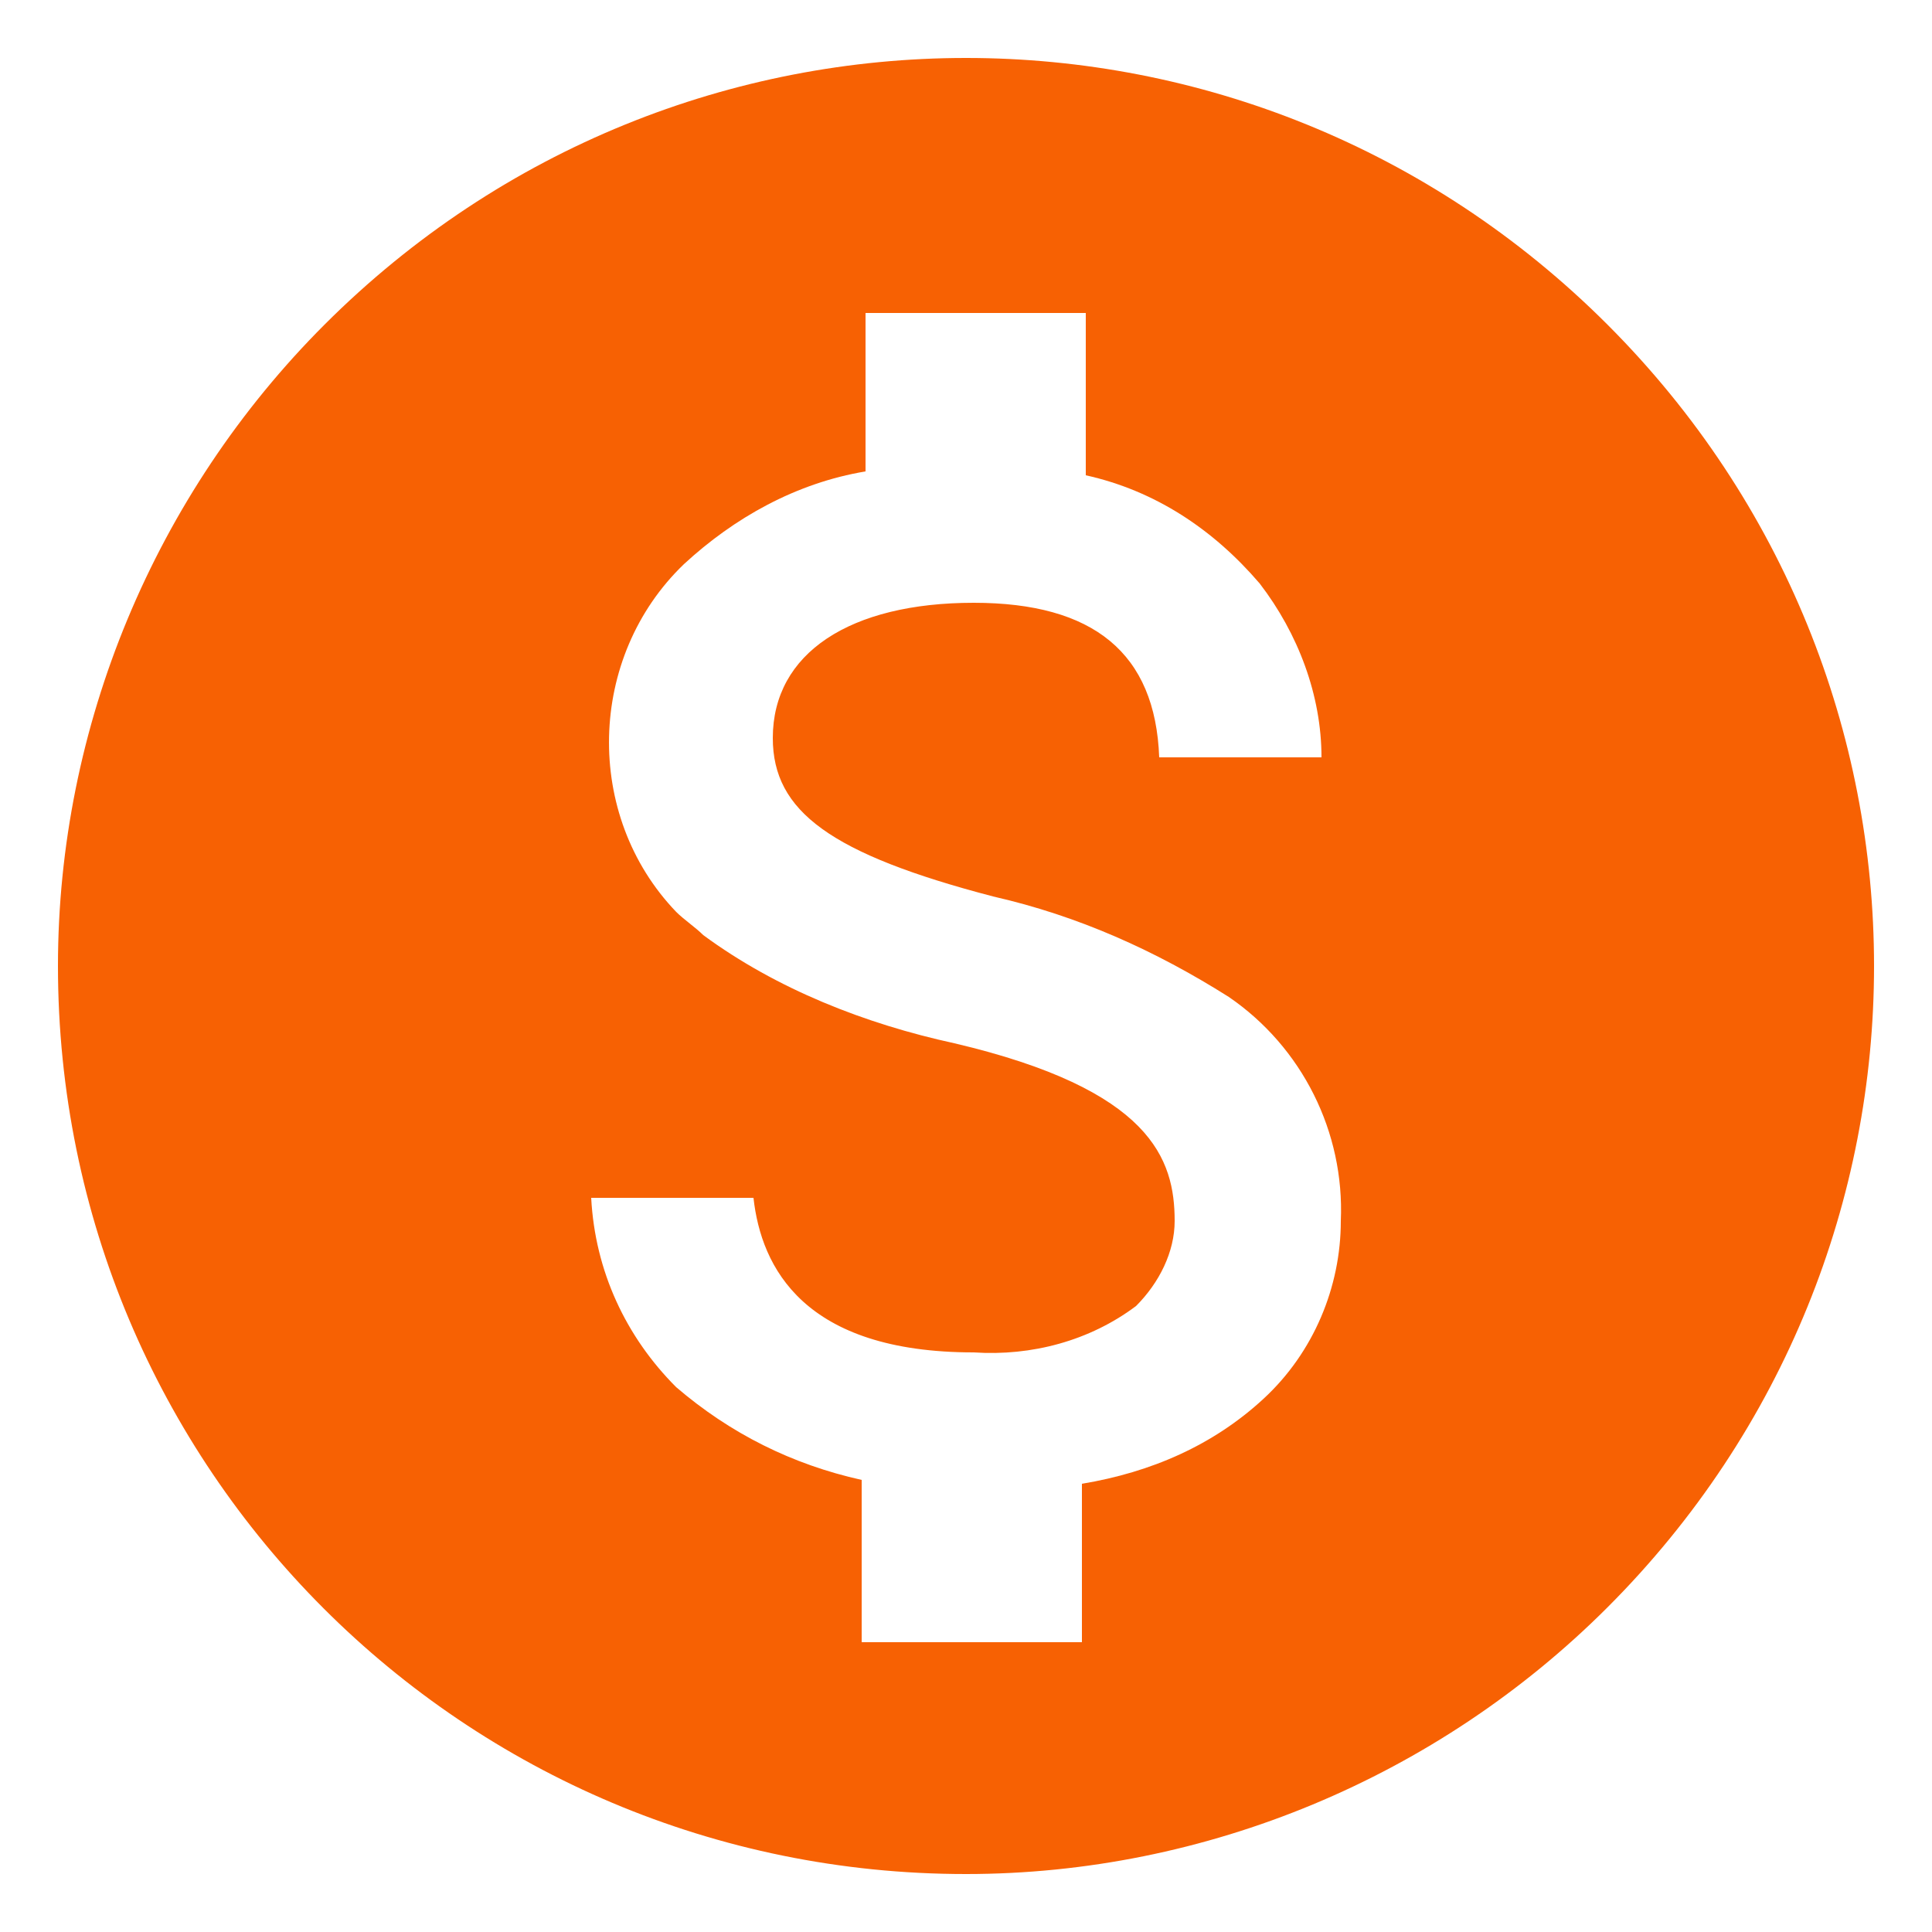
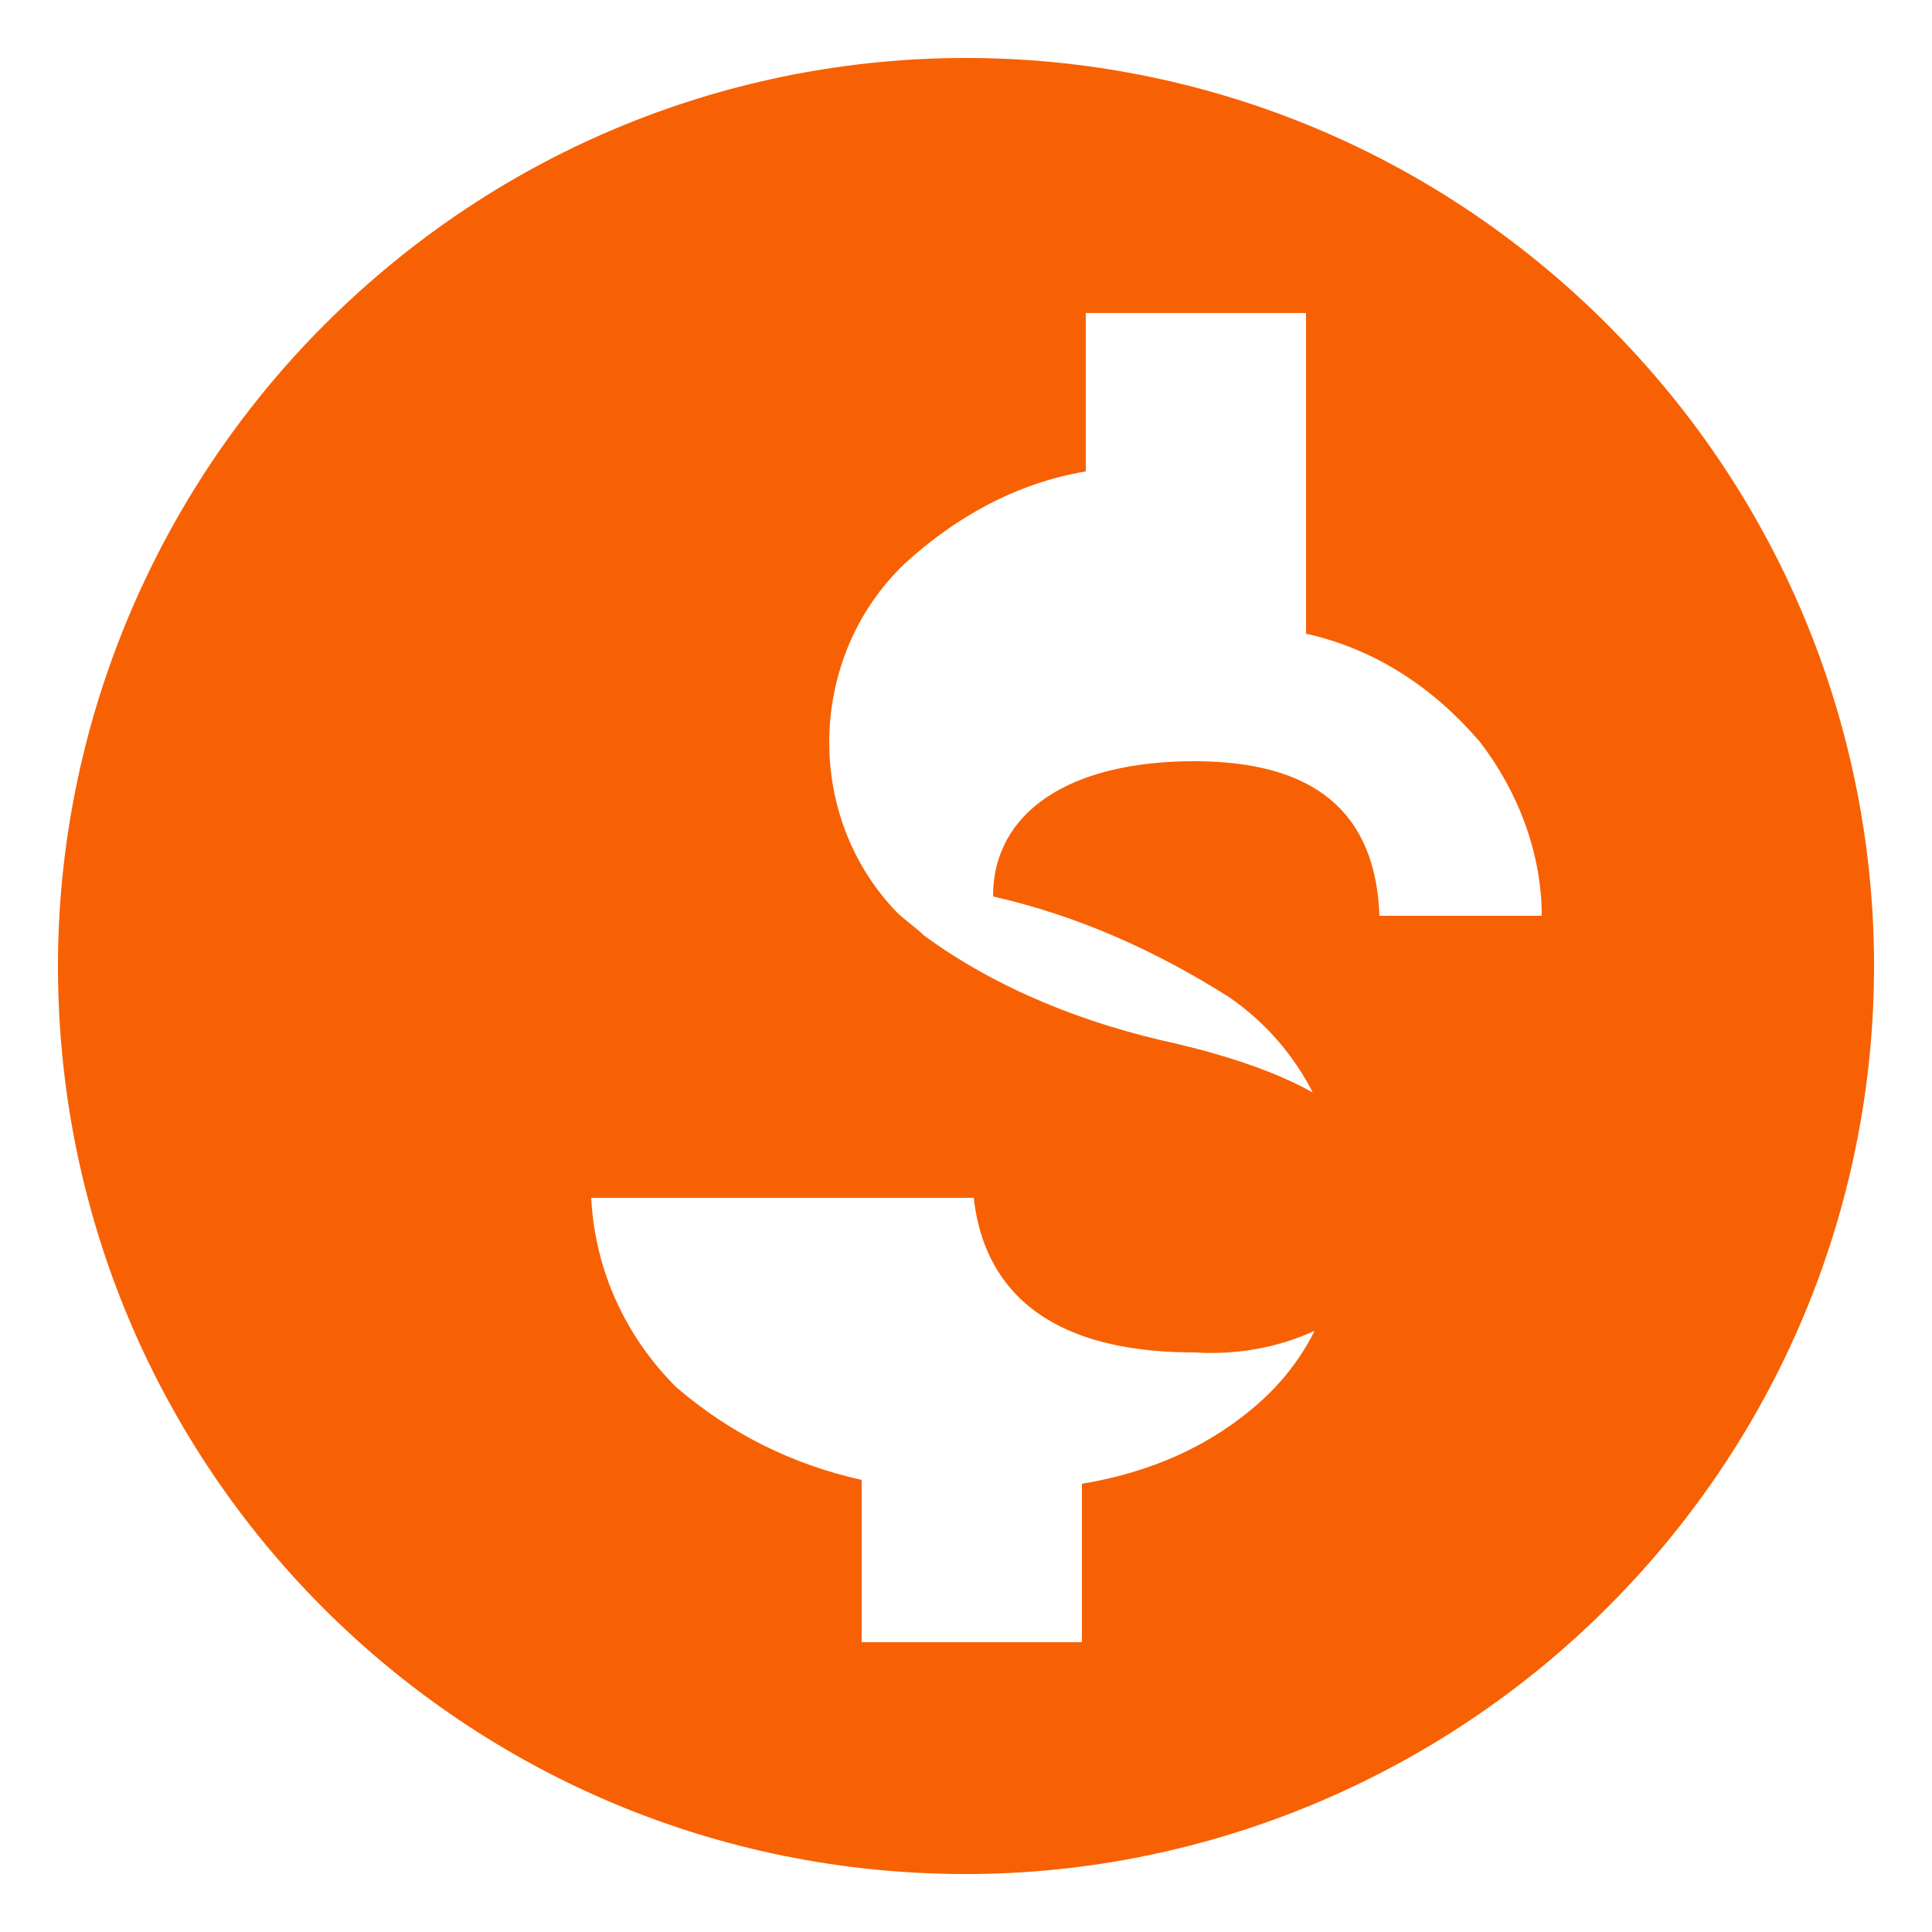
<svg xmlns="http://www.w3.org/2000/svg" version="1.1" id="Layer_1" x="0px" y="0px" viewBox="0 0 50 50" style="enable-background:new 0 0 50 50;" xml:space="preserve">
  <style type="text/css">
	.st0{fill:#F76103;}
</style>
-   <path id="Exclusion_1" class="st0" d="M25,48.5C12,48.5,1.5,38,1.5,25c0-6.2,2.5-12.2,6.9-16.6c9.2-9.2,24-9.2,33.2,0s9.2,24,0,33.2  c0,0,0,0,0,0C37.2,46,31.2,48.5,25,48.5z M15.3,31c0.1,1.9,0.9,3.6,2.2,4.9c1.4,1.2,3,2,4.8,2.4v4.2h5.7v-4.1c1.8-0.3,3.4-1,4.7-2.2  c1.3-1.2,2-2.9,2-4.6c0.1-2.3-1-4.5-2.9-5.8c-1.9-1.2-3.9-2.1-6.1-2.6c-4.2-1.1-5.7-2.2-5.7-4.1c0-2.2,2-3.5,5.2-3.5  c3.1,0,4.7,1.3,4.8,4h4.2c0-1.6-0.6-3.2-1.6-4.5c-1.2-1.4-2.7-2.4-4.5-2.8V8.1h-5.7v4.1c-1.8,0.3-3.4,1.2-4.7,2.4  c-2.5,2.4-2.6,6.5-0.2,9c0.2,0.2,0.5,0.4,0.7,0.6c1.9,1.4,4.2,2.3,6.5,2.8c5.1,1.2,5.7,3,5.7,4.6c0,0.8-0.4,1.6-1,2.2  c-1.2,0.9-2.7,1.3-4.2,1.2c-4.4,0-5.5-2.2-5.7-4L15.3,31z" />
+   <path id="Exclusion_1" class="st0" d="M25,48.5C12,48.5,1.5,38,1.5,25c0-6.2,2.5-12.2,6.9-16.6c9.2-9.2,24-9.2,33.2,0s9.2,24,0,33.2  c0,0,0,0,0,0C37.2,46,31.2,48.5,25,48.5z M15.3,31c0.1,1.9,0.9,3.6,2.2,4.9c1.4,1.2,3,2,4.8,2.4v4.2h5.7v-4.1c1.8-0.3,3.4-1,4.7-2.2  c1.3-1.2,2-2.9,2-4.6c0.1-2.3-1-4.5-2.9-5.8c-1.9-1.2-3.9-2.1-6.1-2.6c0-2.2,2-3.5,5.2-3.5  c3.1,0,4.7,1.3,4.8,4h4.2c0-1.6-0.6-3.2-1.6-4.5c-1.2-1.4-2.7-2.4-4.5-2.8V8.1h-5.7v4.1c-1.8,0.3-3.4,1.2-4.7,2.4  c-2.5,2.4-2.6,6.5-0.2,9c0.2,0.2,0.5,0.4,0.7,0.6c1.9,1.4,4.2,2.3,6.5,2.8c5.1,1.2,5.7,3,5.7,4.6c0,0.8-0.4,1.6-1,2.2  c-1.2,0.9-2.7,1.3-4.2,1.2c-4.4,0-5.5-2.2-5.7-4L15.3,31z" />
</svg>